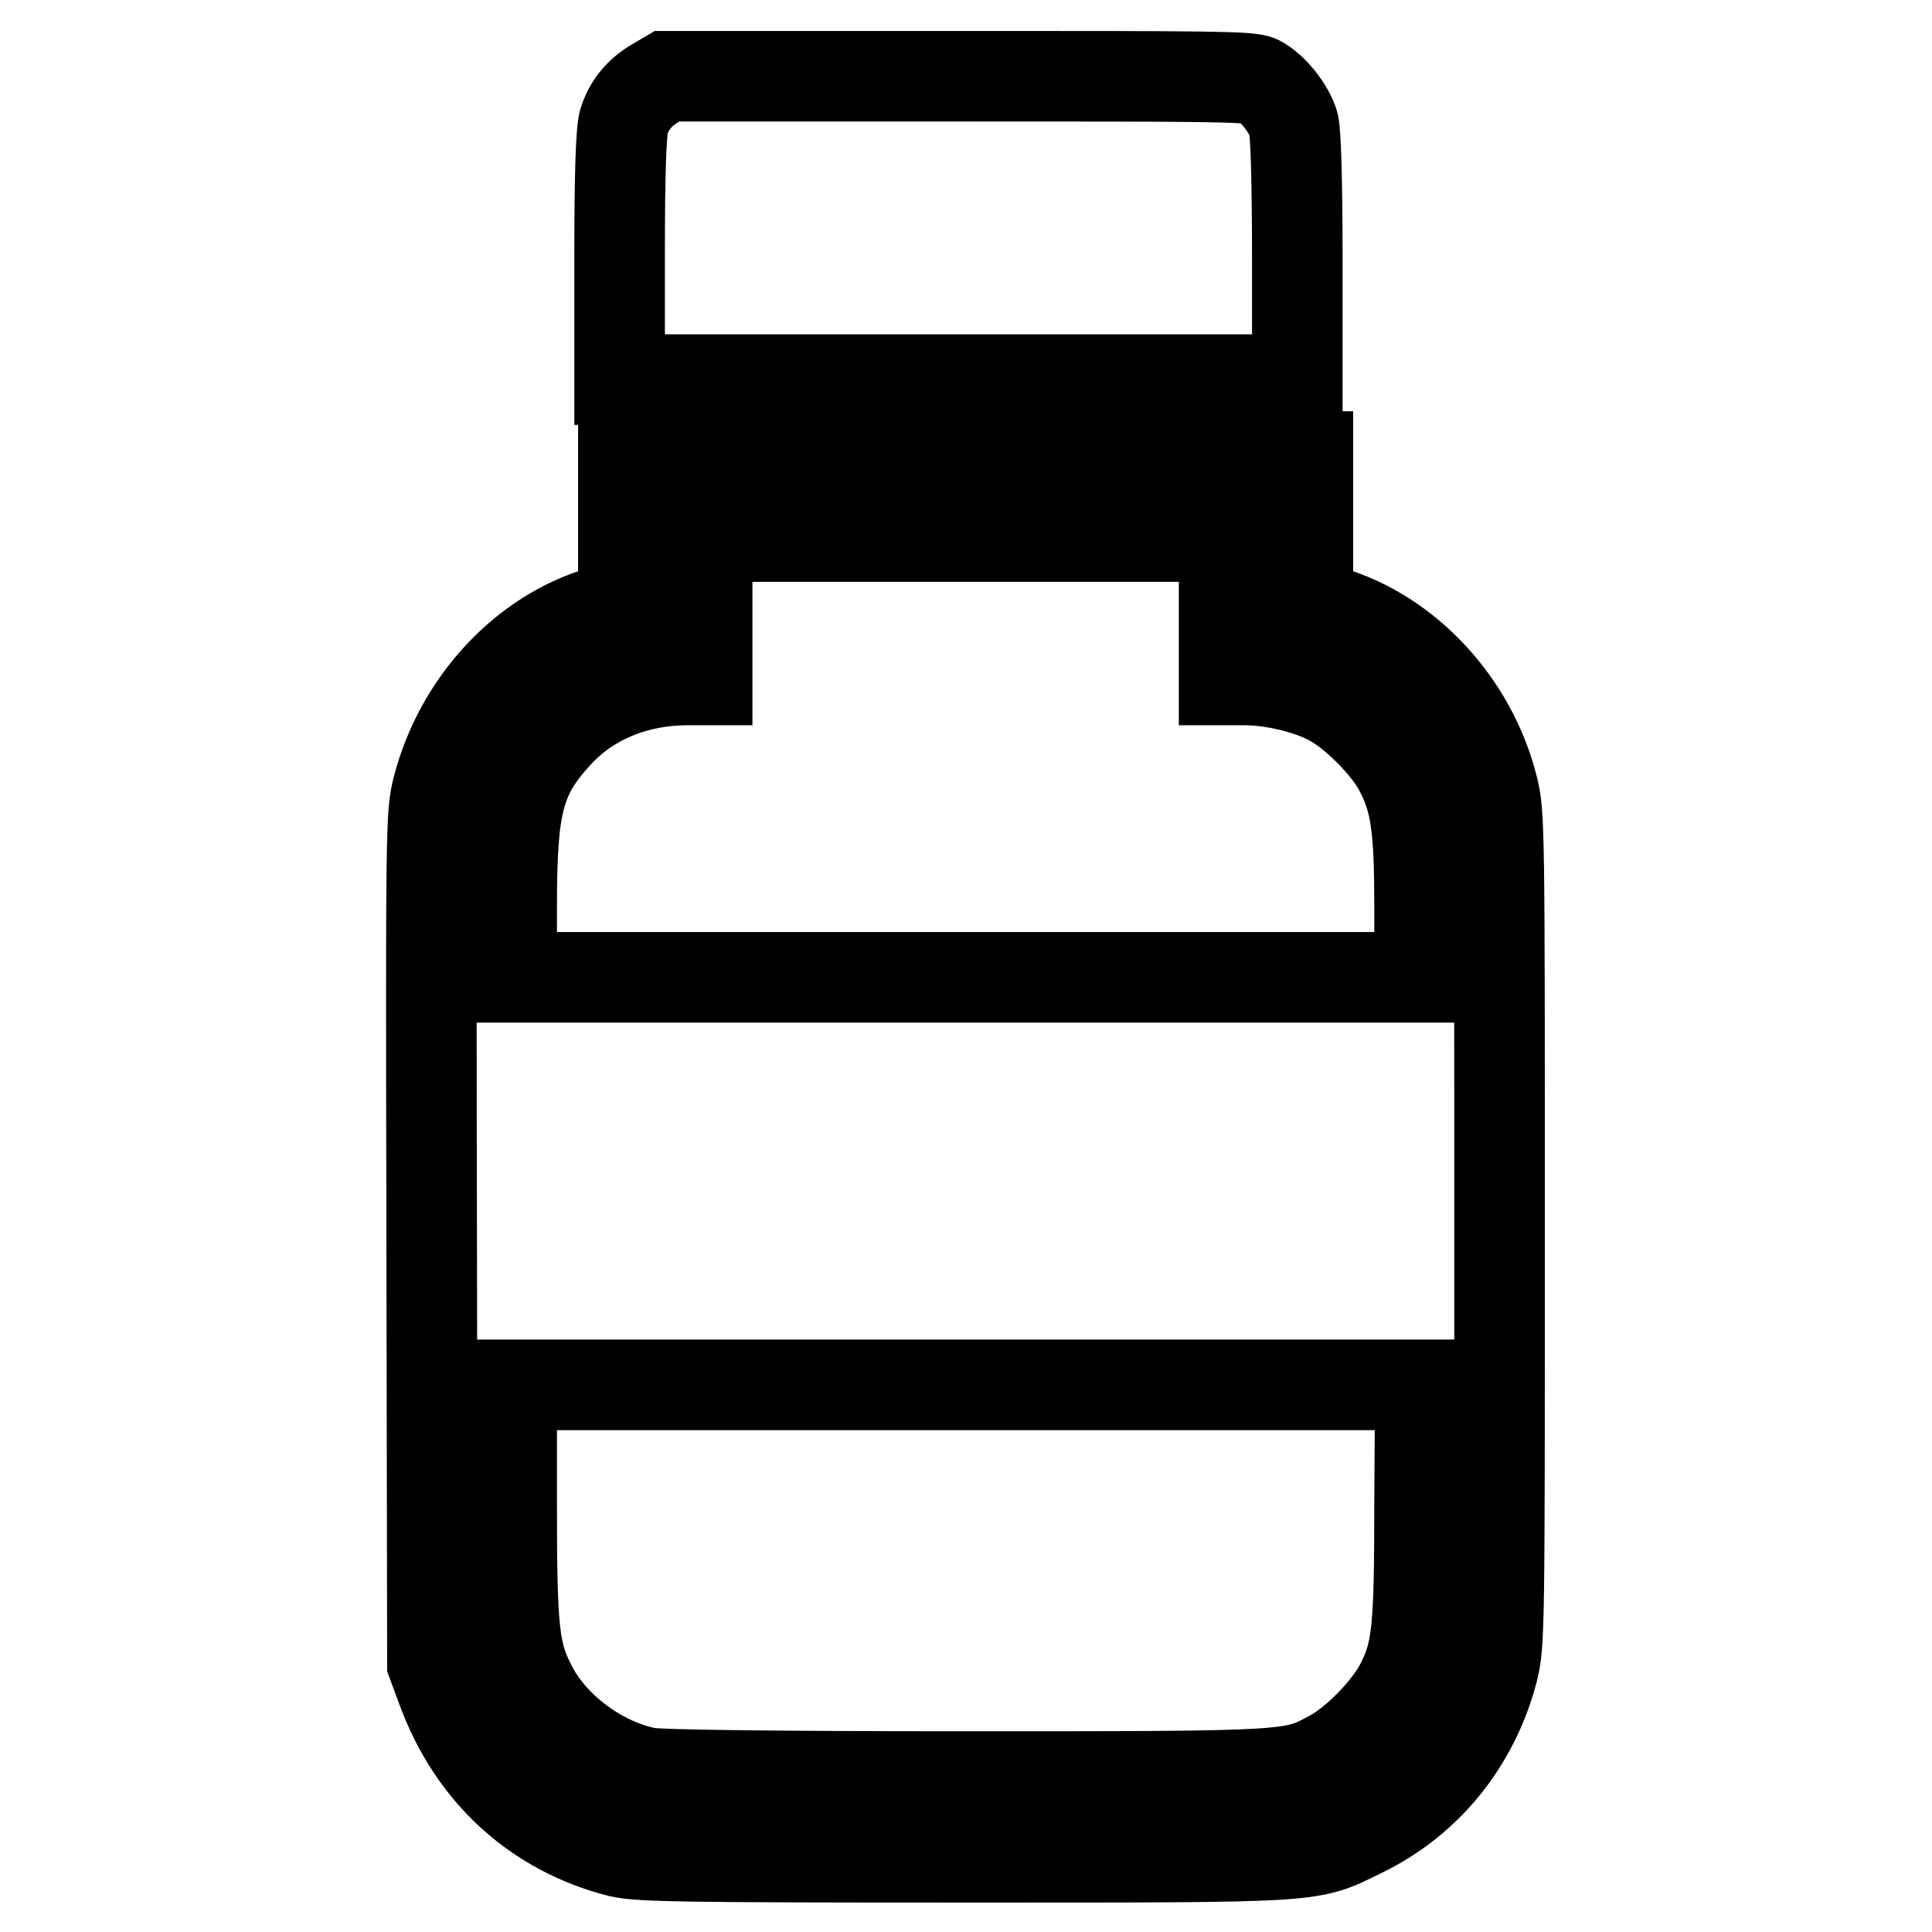
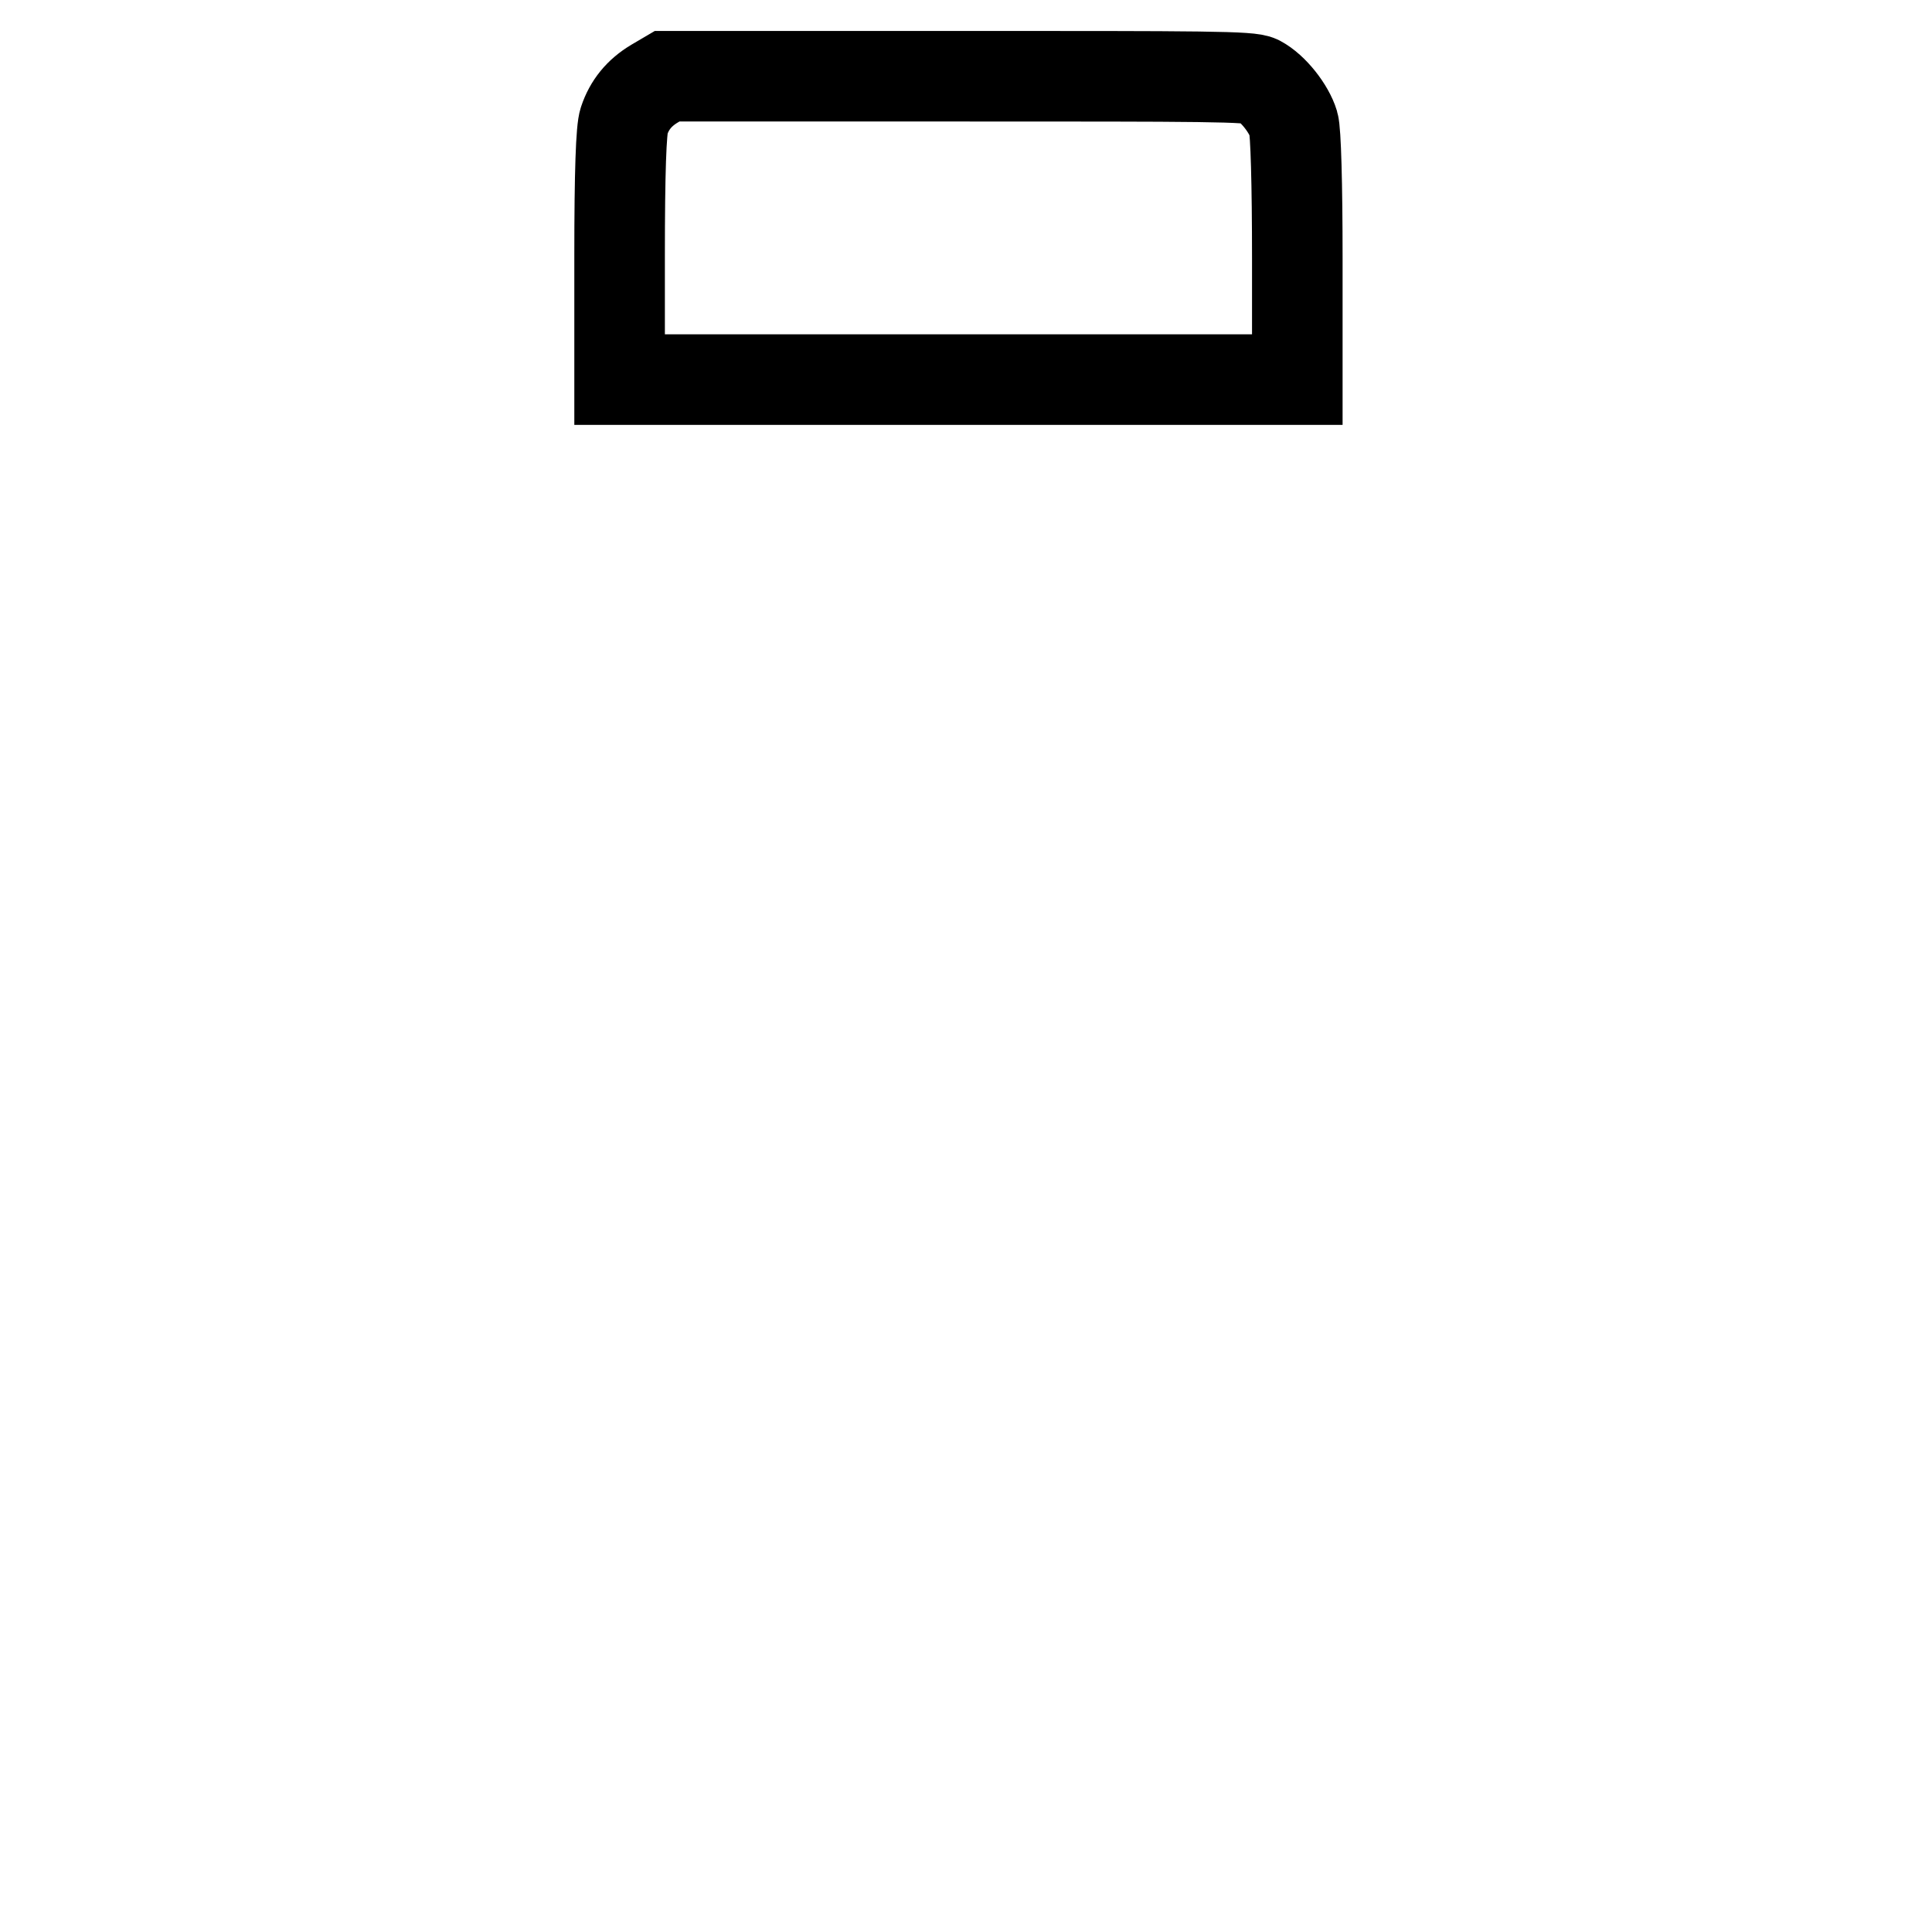
<svg xmlns="http://www.w3.org/2000/svg" version="1.1" x="0px" y="0px" viewBox="0 0 256 256" enable-background="new 0 0 256 256" xml:space="preserve">
  <g>
    <g>
      <g>
        <path stroke-width="12" fill-opacity="0" stroke="#000000" d="M86.7,11.1c-2,1.2-3.3,2.8-4,4.9c-0.4,1.1-0.6,6.8-0.6,17.9v16.4H127h44.9V34.2c0-9.8-0.2-16.8-0.5-17.8c-0.6-2-2.7-4.7-4.6-5.7c-1.1-0.6-7.1-0.6-39.8-0.6H88.4L86.7,11.1z" />
-         <path stroke-width="12" fill-opacity="0" stroke="#000000" d="M82.6,70.3v9.9l-2.9,0.8c-10.3,3-18.8,12.2-21.7,23.4c-0.9,3.5-0.9,5.1-0.8,59.8l0.1,56.2l1.3,3.5c4.1,11.1,12.5,18.7,23.5,21.5c2.7,0.6,7.9,0.7,45.8,0.7c47.8,0,45.5,0.1,52.5-3.3c8.7-4.2,14.9-11.9,17.4-21.4c0.9-3.6,0.9-5.1,0.9-58.6c0-53.1,0-55-0.9-58.5c-2.8-11.1-11.4-20.3-21.6-23.3l-2.9-0.8v-9.9v-9.8H128H82.6V70.3z M162.2,80.6v9.5h2.7c3.7,0,8.3,1.1,11.2,2.6c3.2,1.6,7.8,6.2,9.4,9.4c2.1,4,2.6,7.6,2.6,18v9.4H128H67.8V120c0-13.6,1-17.3,6.2-22.9c4.2-4.5,10.3-7,17.1-7h2.6v-9.5v-9.5H128h34.2L162.2,80.6L162.2,80.6z M188.1,199.1c0,16.9-0.3,19.8-2.5,24.1c-1.7,3.3-5.8,7.5-9,9.3c-5.4,2.9-4.6,2.9-48.5,2.9c-25.2,0-40.8-0.2-42.3-0.5c-6.1-1.2-12.3-5.7-15.2-11.1c-2.5-4.7-2.8-7.3-2.8-24.7v-15.6H128h60.2L188.1,199.1L188.1,199.1z" />
      </g>
    </g>
  </g>
</svg>